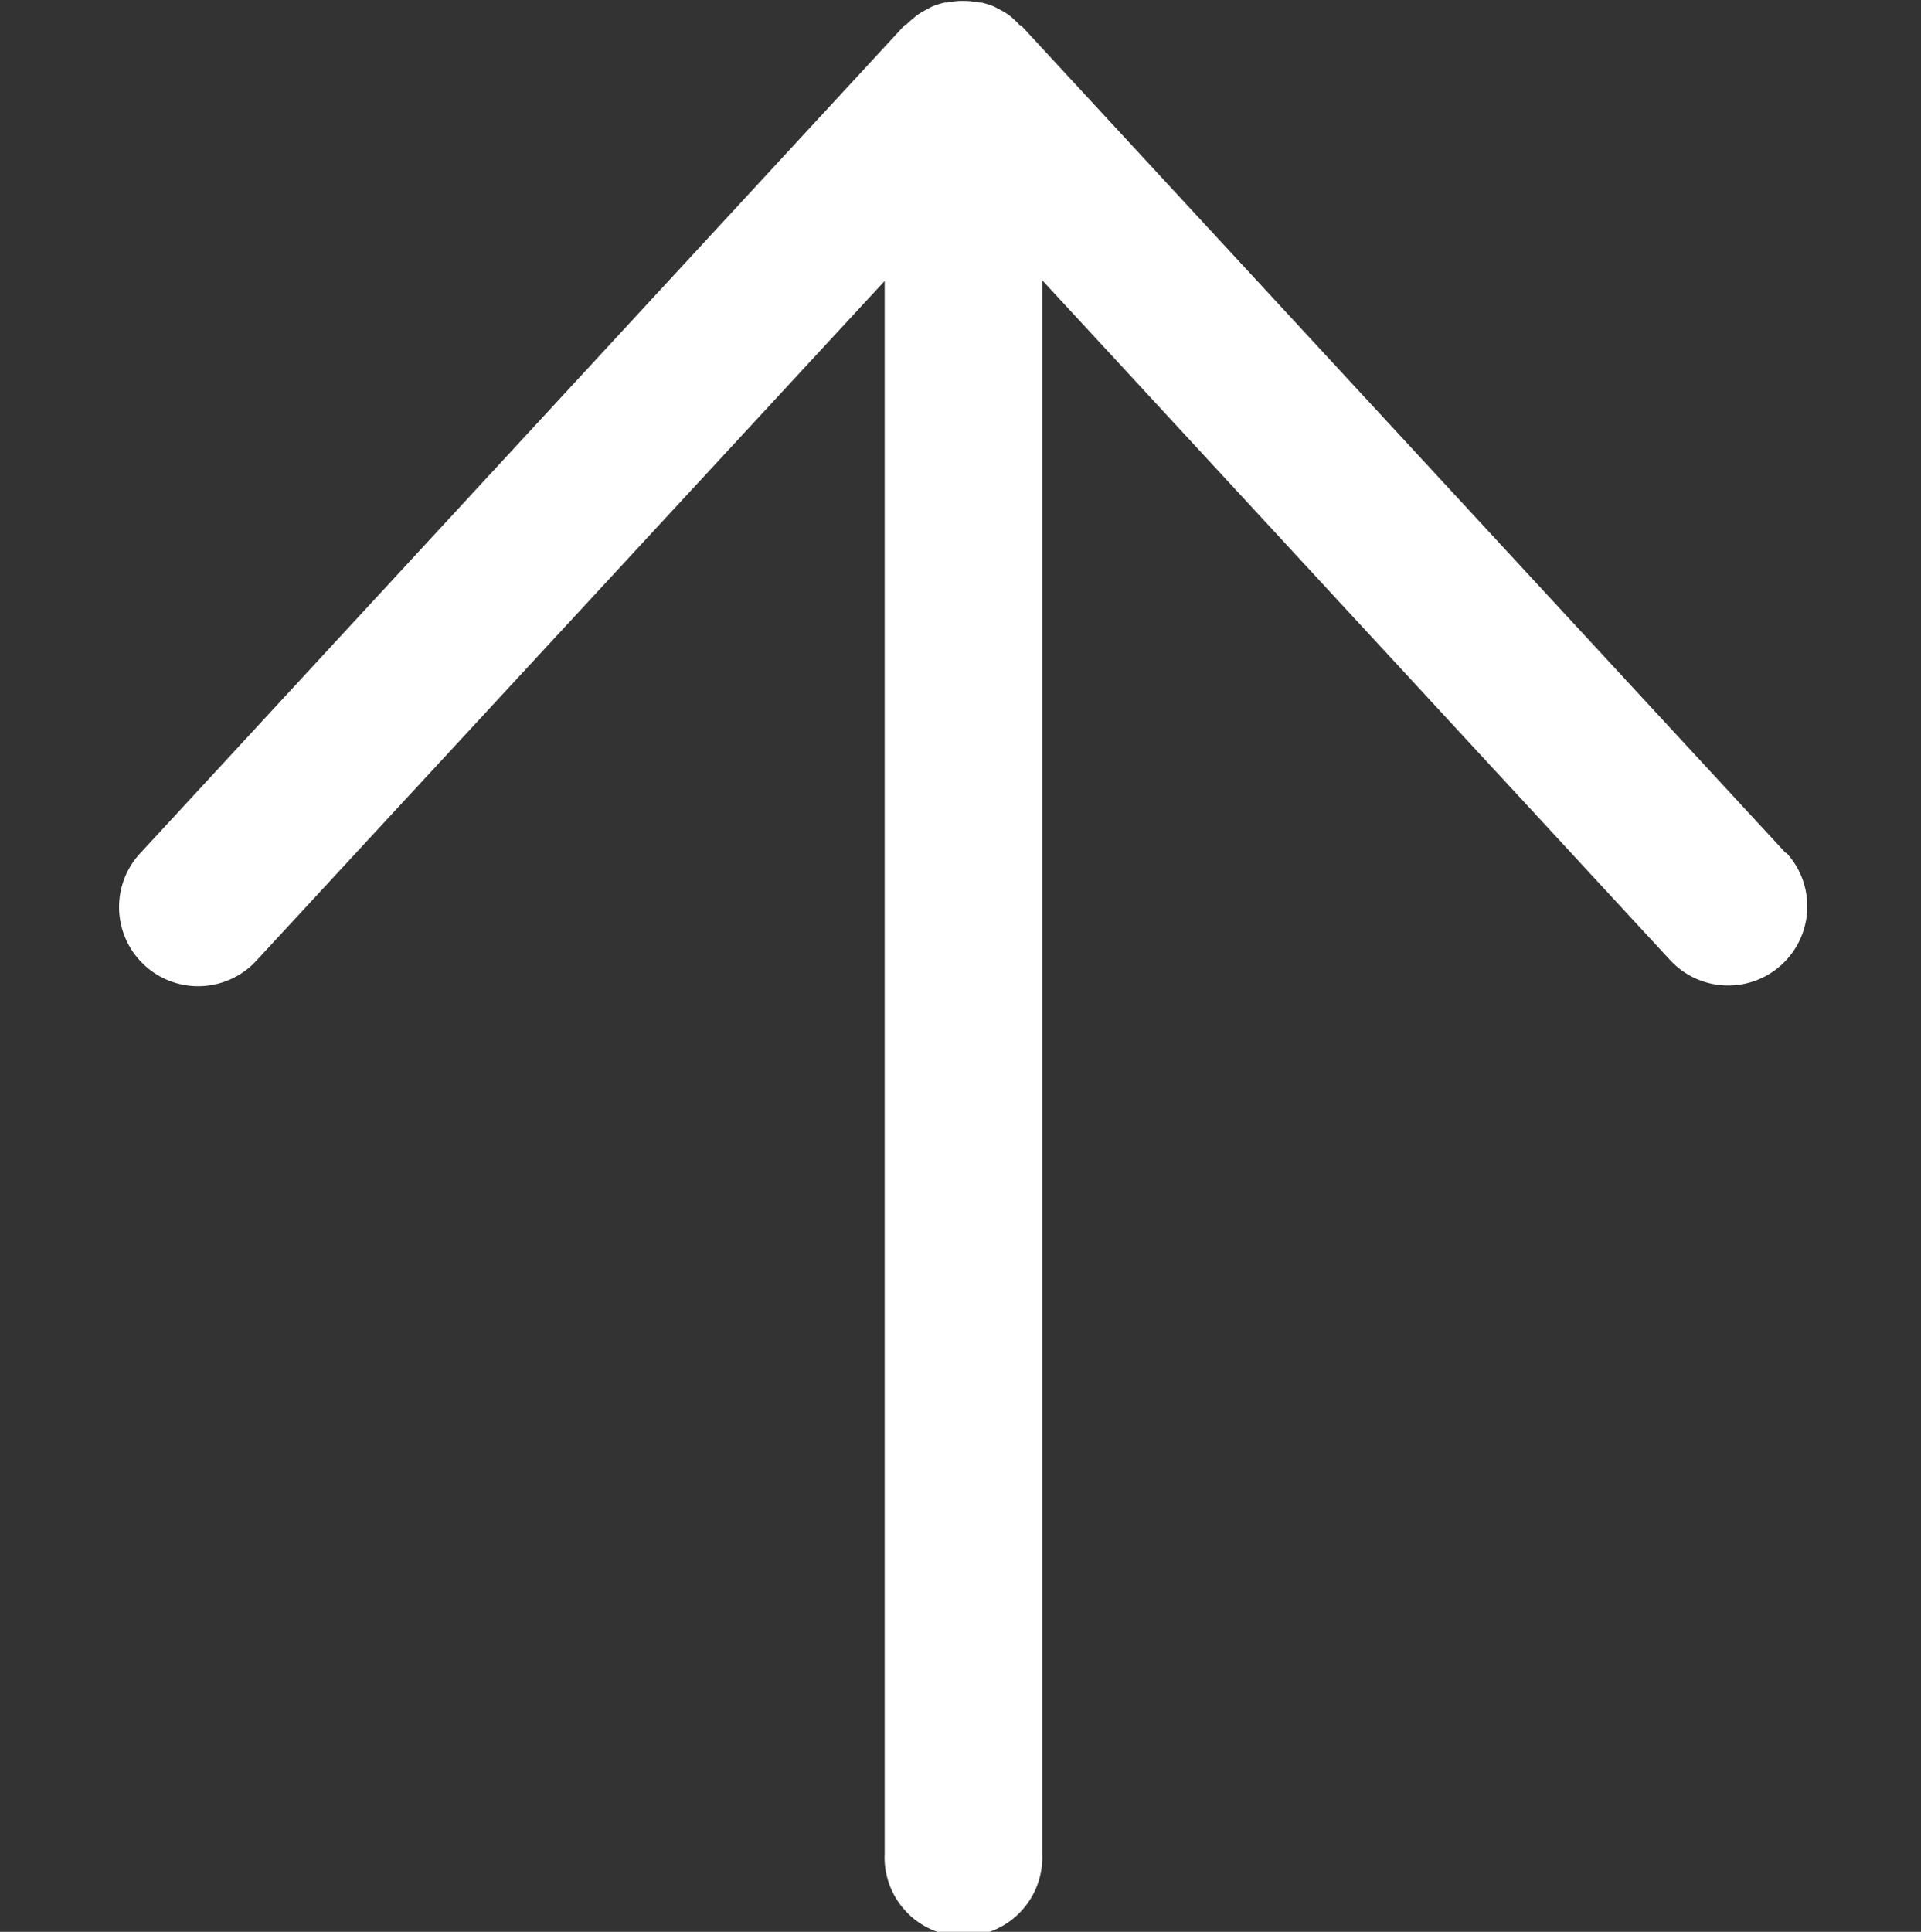
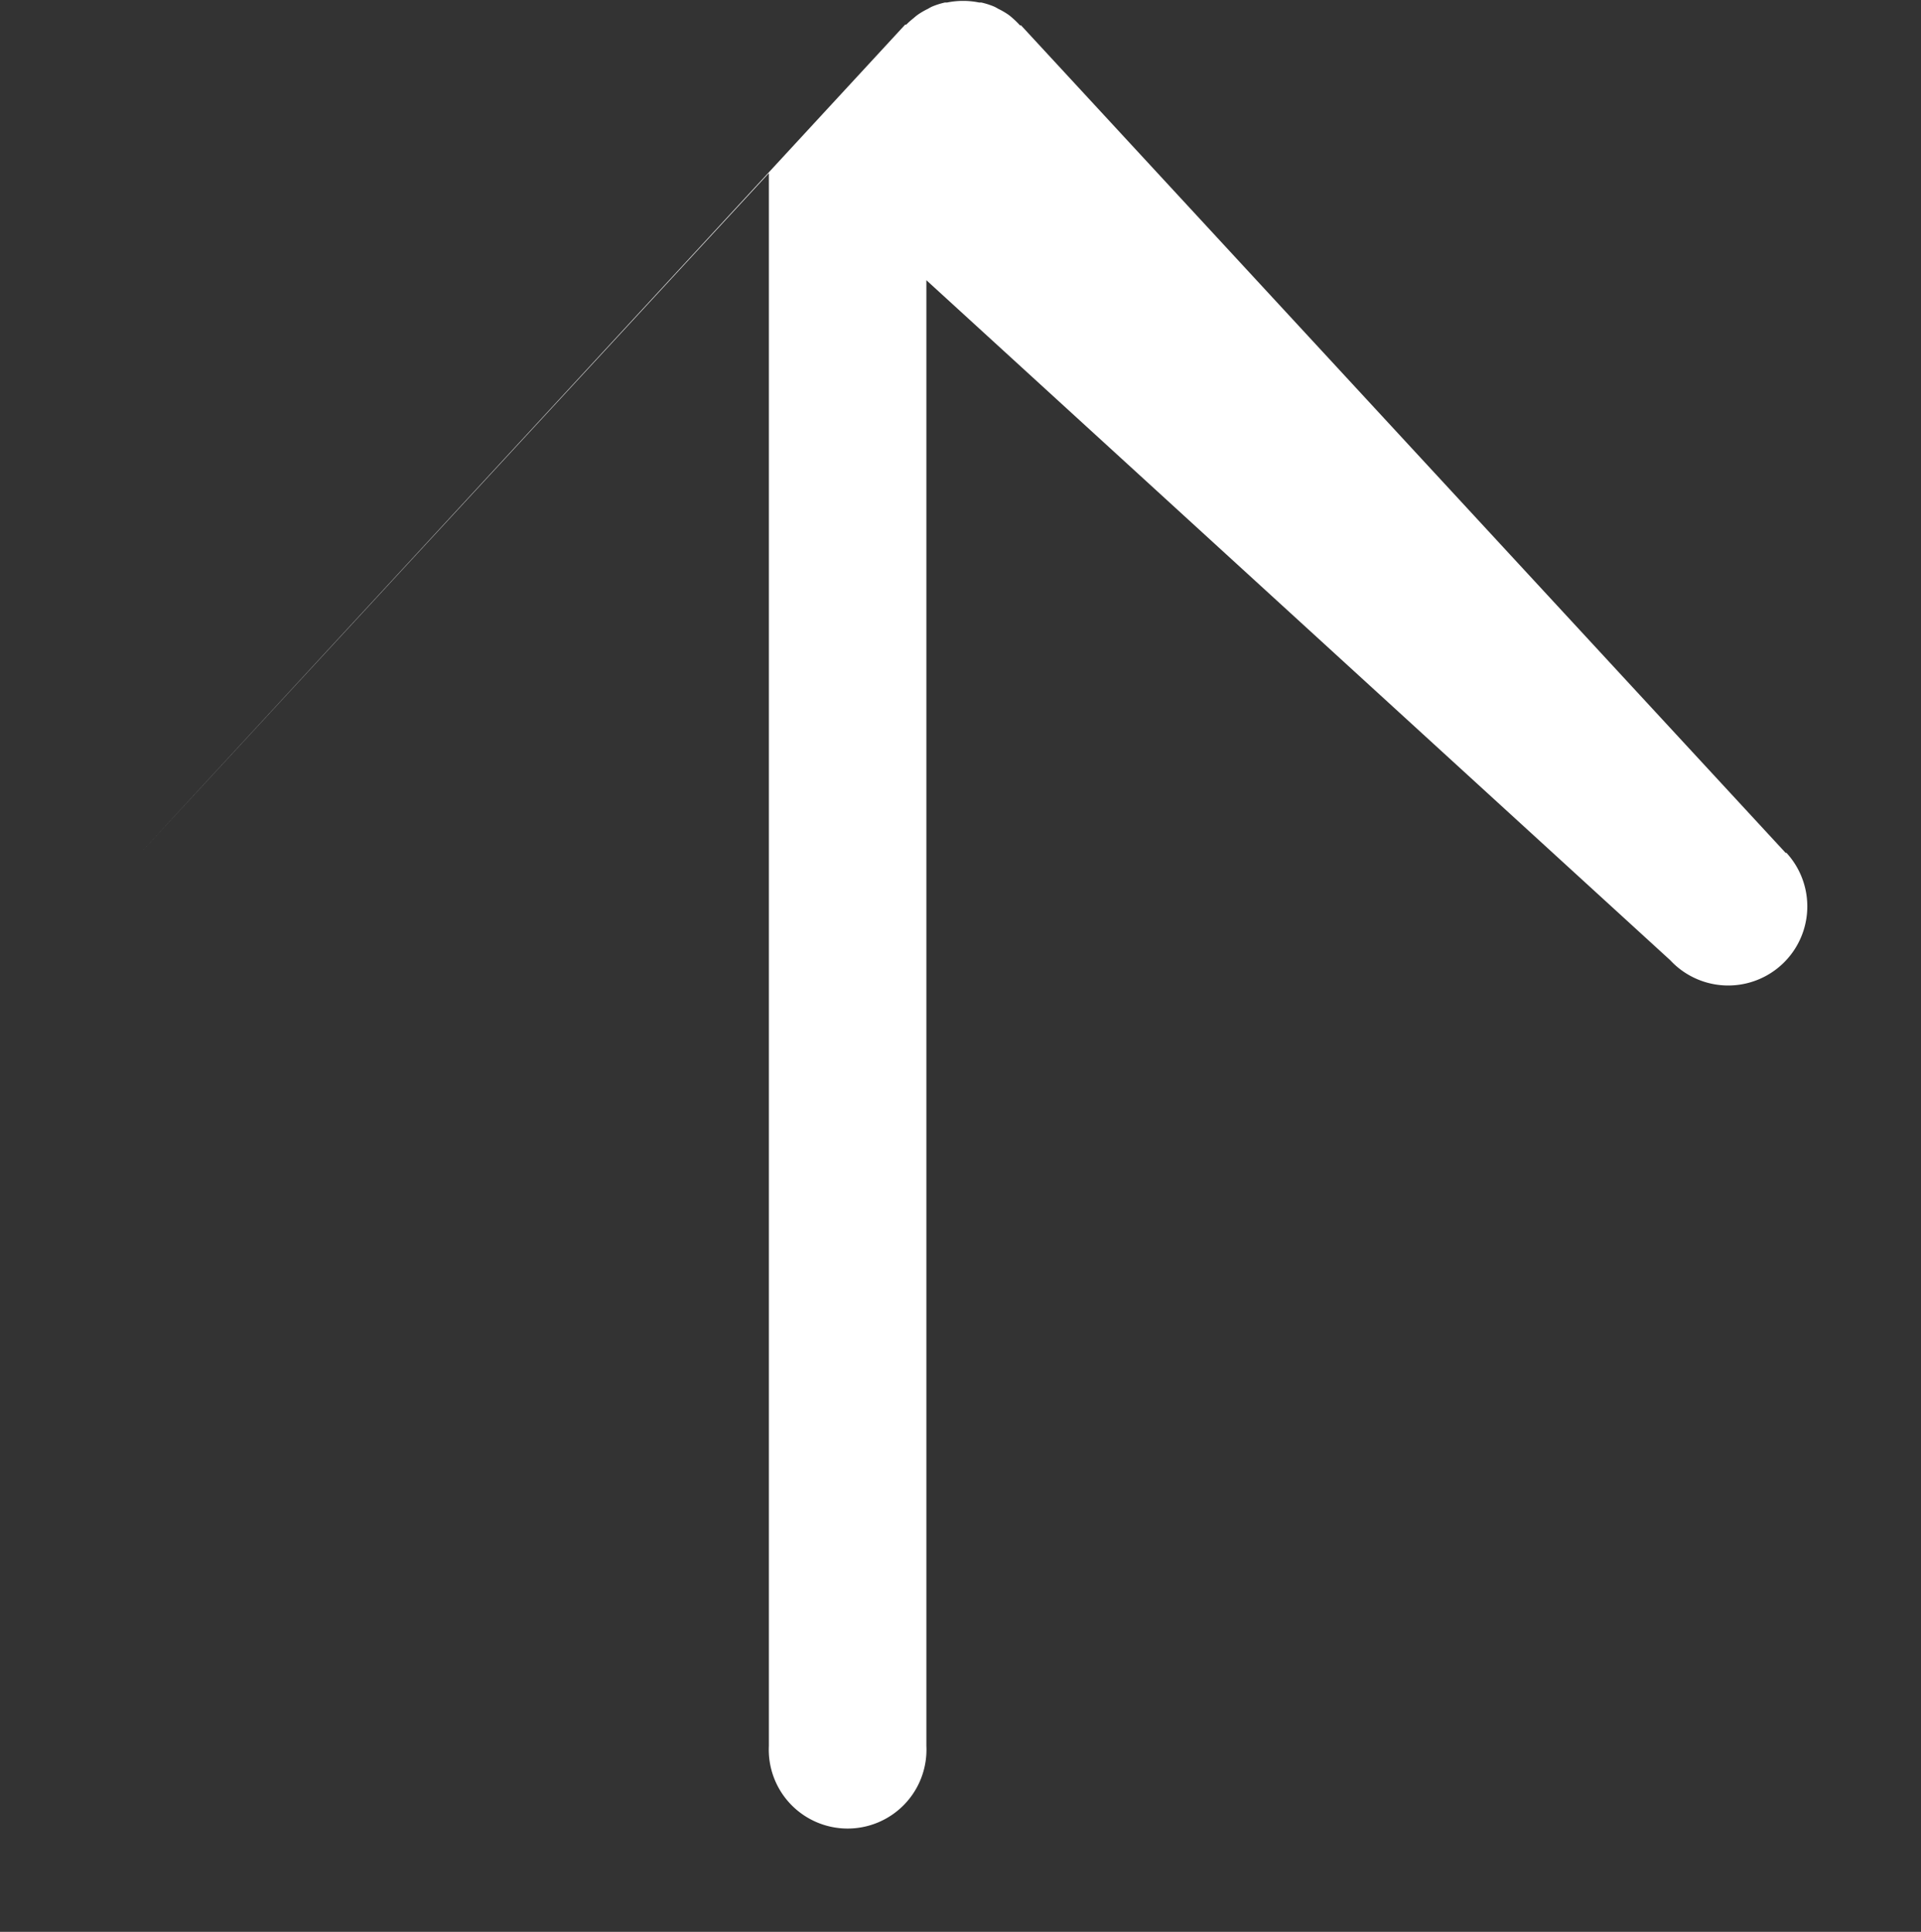
<svg xmlns="http://www.w3.org/2000/svg" id="Layer_1" data-name="Layer 1" viewBox="0 0 106.96 107.55">
  <rect x="0" y="0" width="106.96" height="107.55" fill="#333333" stroke="none" />
  <defs>
    <style>.cls-1{fill:#fff;}</style>
  </defs>
-   <path class="cls-1" d="M99.44,47.5,56.85,1.41l-.06,0A4.83,4.83,0,0,0,56.37,1a2.43,2.43,0,0,0-.25-.2,4.17,4.17,0,0,0-.54-.31,2.39,2.39,0,0,0-.22-.12,4.32,4.32,0,0,0-.72-.23l-.12,0a4.5,4.5,0,0,0-1.79,0l-.12,0a4.32,4.32,0,0,0-.72.23,2.39,2.39,0,0,0-.22.12,4.17,4.17,0,0,0-.54.31,2.43,2.43,0,0,0-.25.2,4.83,4.83,0,0,0-.42.37l-.06,0L7.81,47.5a4.39,4.39,0,0,0,6.45,6l35-37.86v87.56a4.39,4.39,0,1,0,8.77,0V15.6L93,53.46a4.39,4.39,0,0,0,6.45-6Z" />
+   <path class="cls-1" d="M99.44,47.5,56.85,1.41l-.06,0A4.83,4.83,0,0,0,56.37,1a2.43,2.43,0,0,0-.25-.2,4.17,4.17,0,0,0-.54-.31,2.39,2.39,0,0,0-.22-.12,4.32,4.32,0,0,0-.72-.23l-.12,0a4.5,4.5,0,0,0-1.79,0l-.12,0a4.32,4.32,0,0,0-.72.23,2.39,2.39,0,0,0-.22.12,4.17,4.17,0,0,0-.54.31,2.43,2.43,0,0,0-.25.2,4.83,4.83,0,0,0-.42.37l-.06,0L7.81,47.5l35-37.86v87.56a4.39,4.39,0,1,0,8.77,0V15.6L93,53.46a4.39,4.39,0,0,0,6.45-6Z" />
</svg>